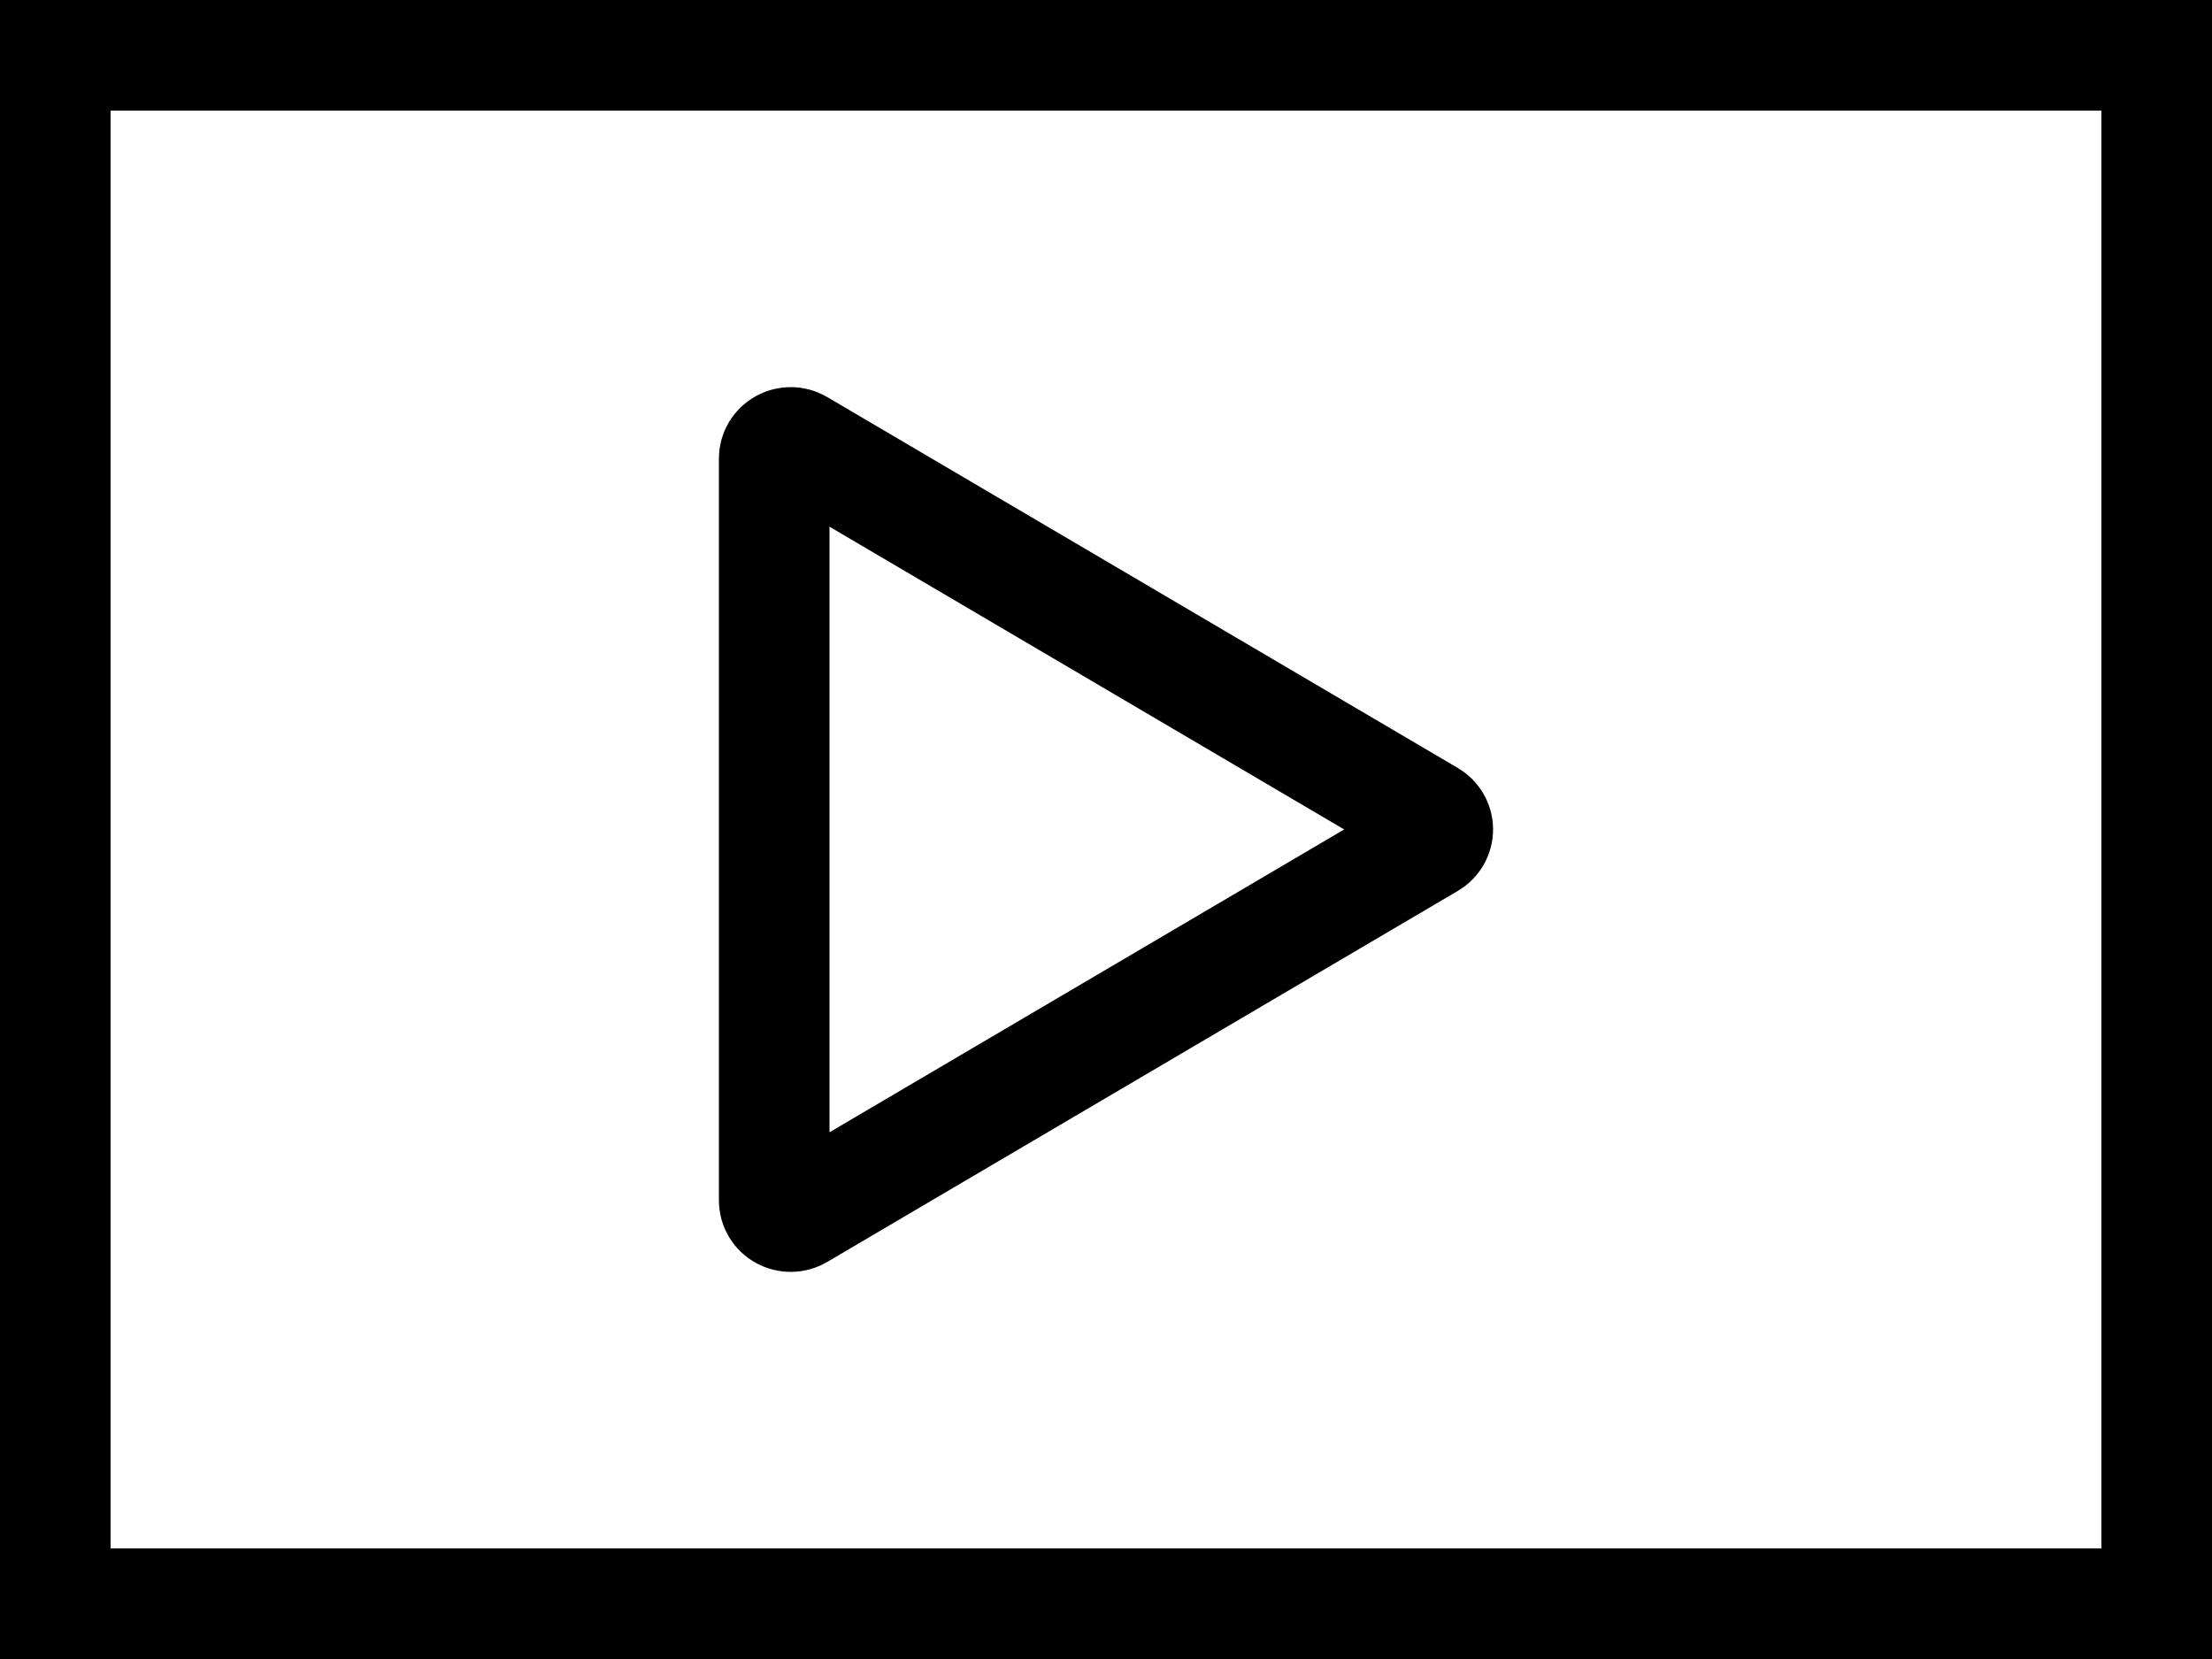
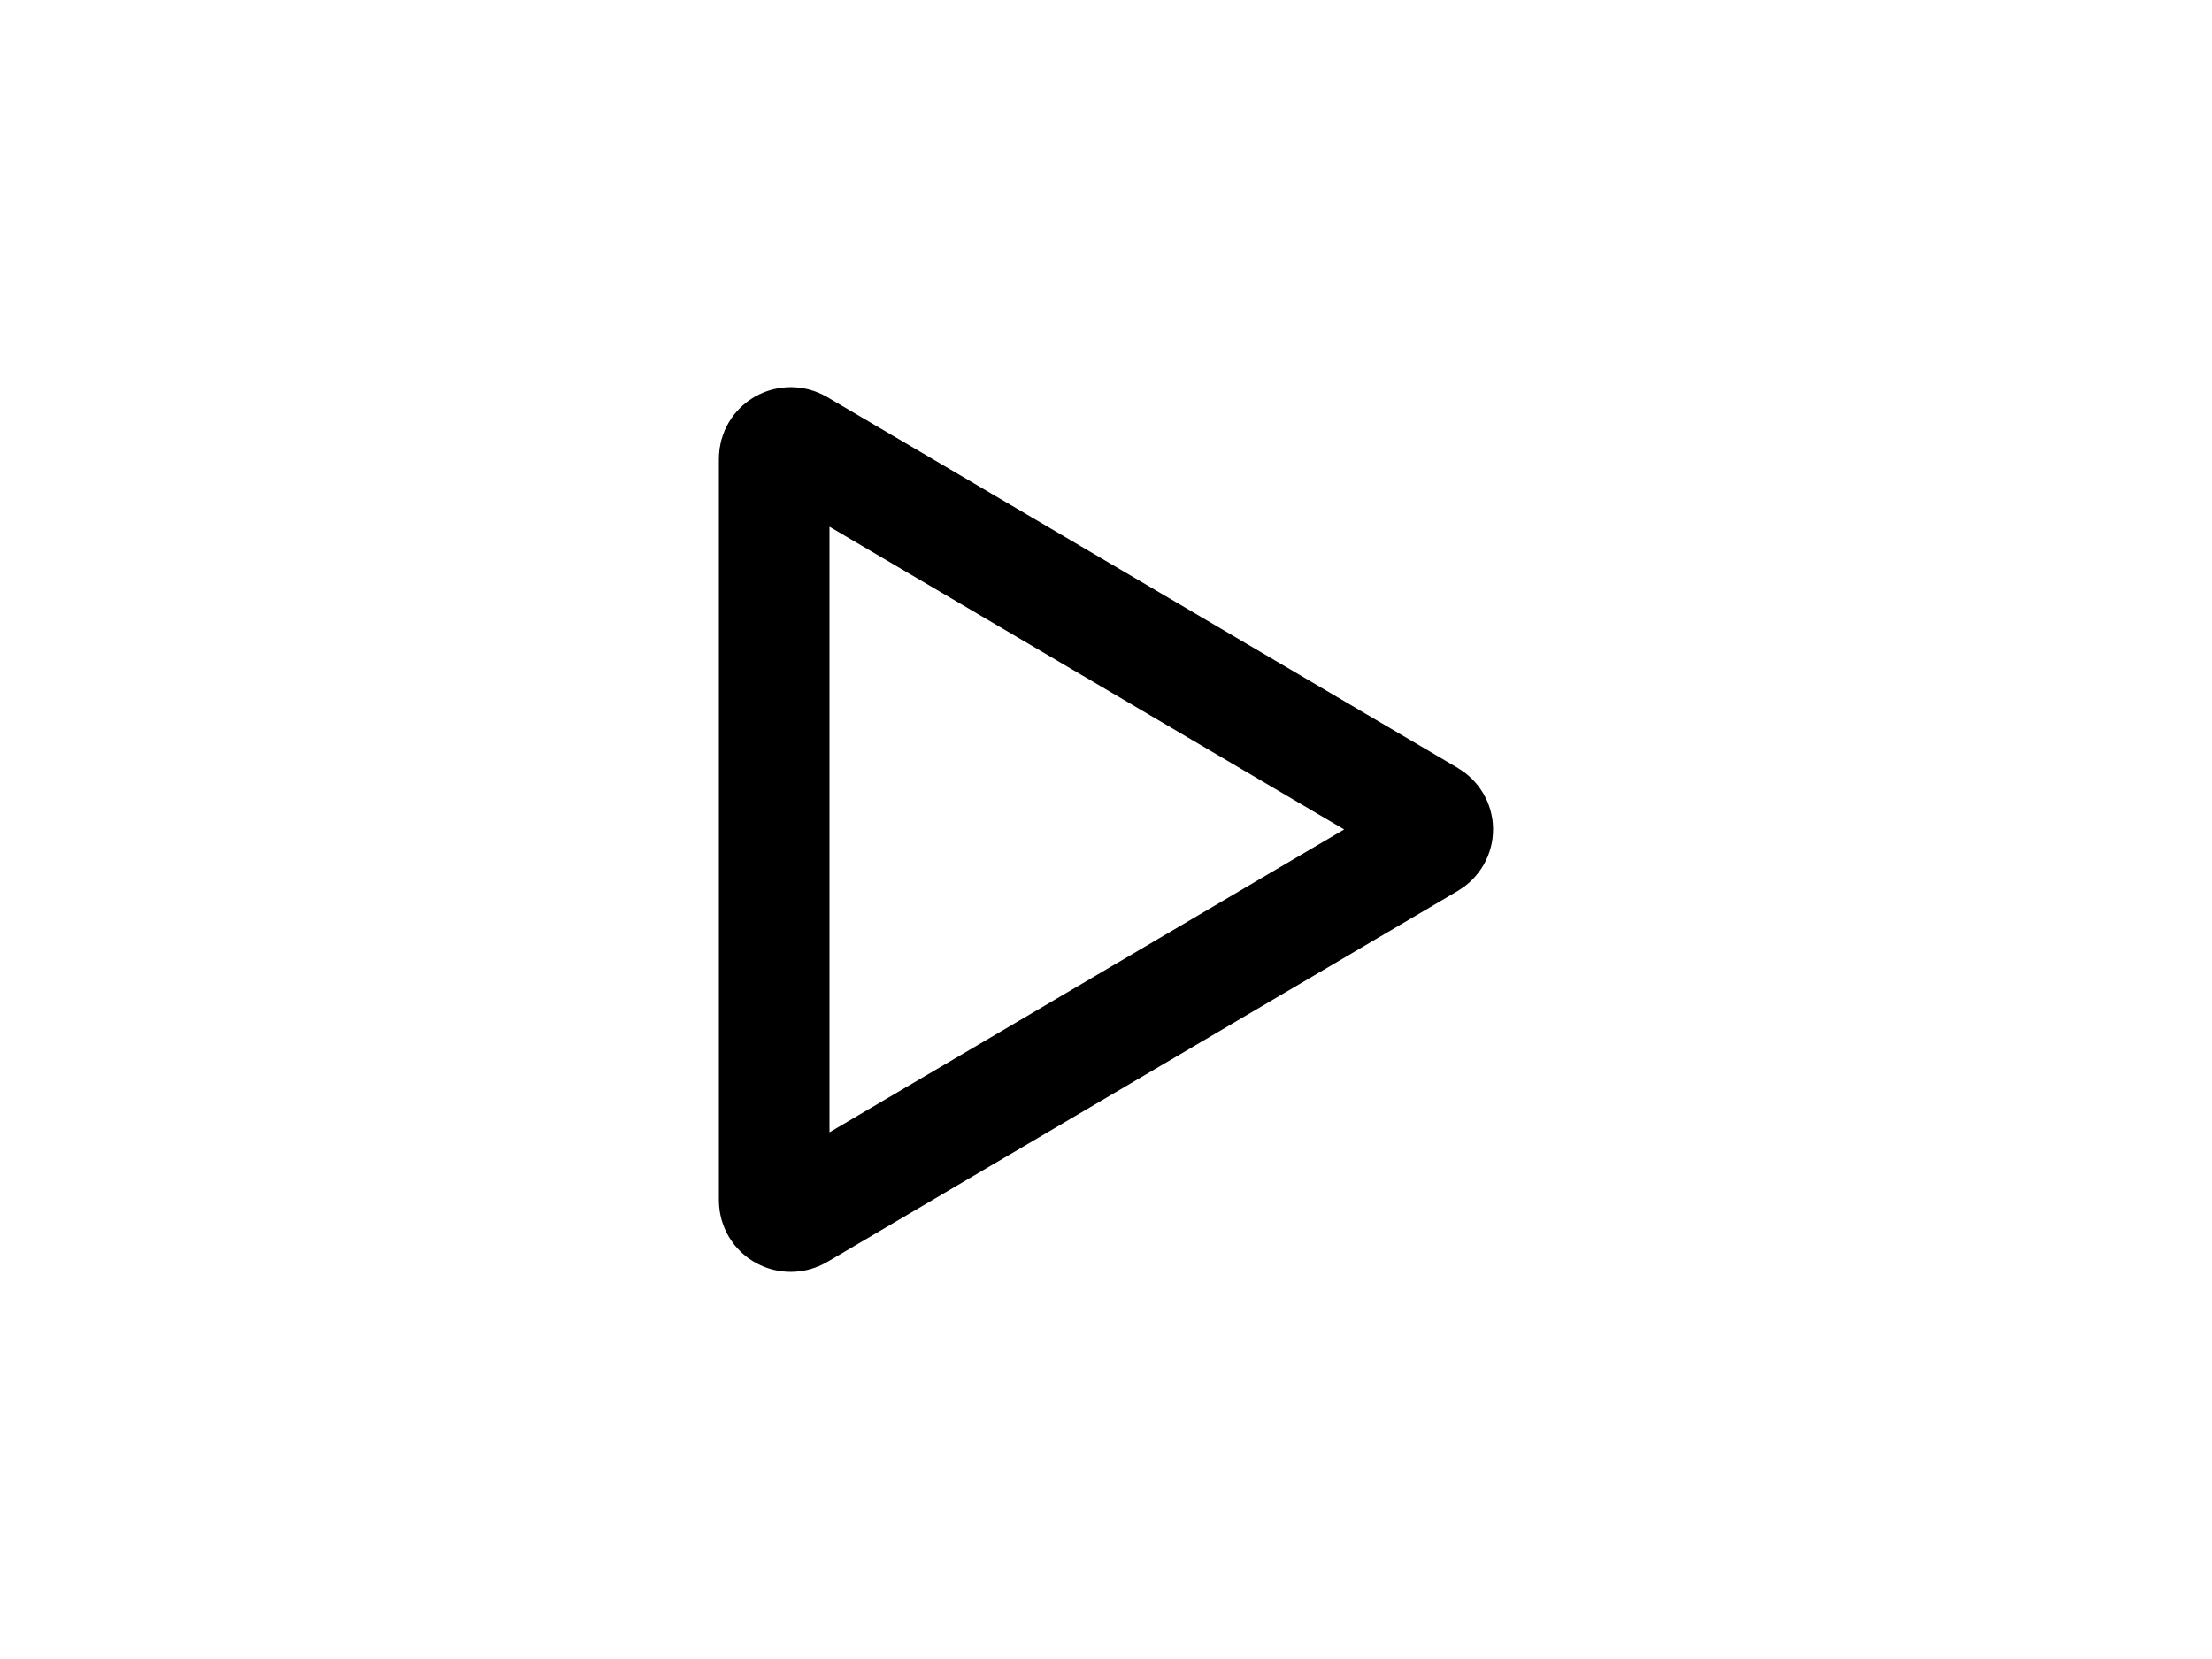
<svg xmlns="http://www.w3.org/2000/svg" width="20" height="15" viewBox="0 0 20 15" fill="none">
-   <path d="M0.5 0.5L19.5 0.5L19.5 14.5L0.5 14.5L0.5 0.5Z" stroke="black" />
  <path d="M7.15 11C7.124 11 7.099 10.994 7.076 10.981C7.029 10.956 7 10.907 7 10.854V4.146C7 4.093 7.029 4.045 7.076 4.019C7.123 3.993 7.181 3.994 7.226 4.021L12.928 7.375C12.972 7.401 13 7.448 13 7.499C13 7.551 12.972 7.598 12.928 7.624L7.226 10.979C7.203 10.993 7.176 11 7.15 11Z" stroke="black" />
</svg>